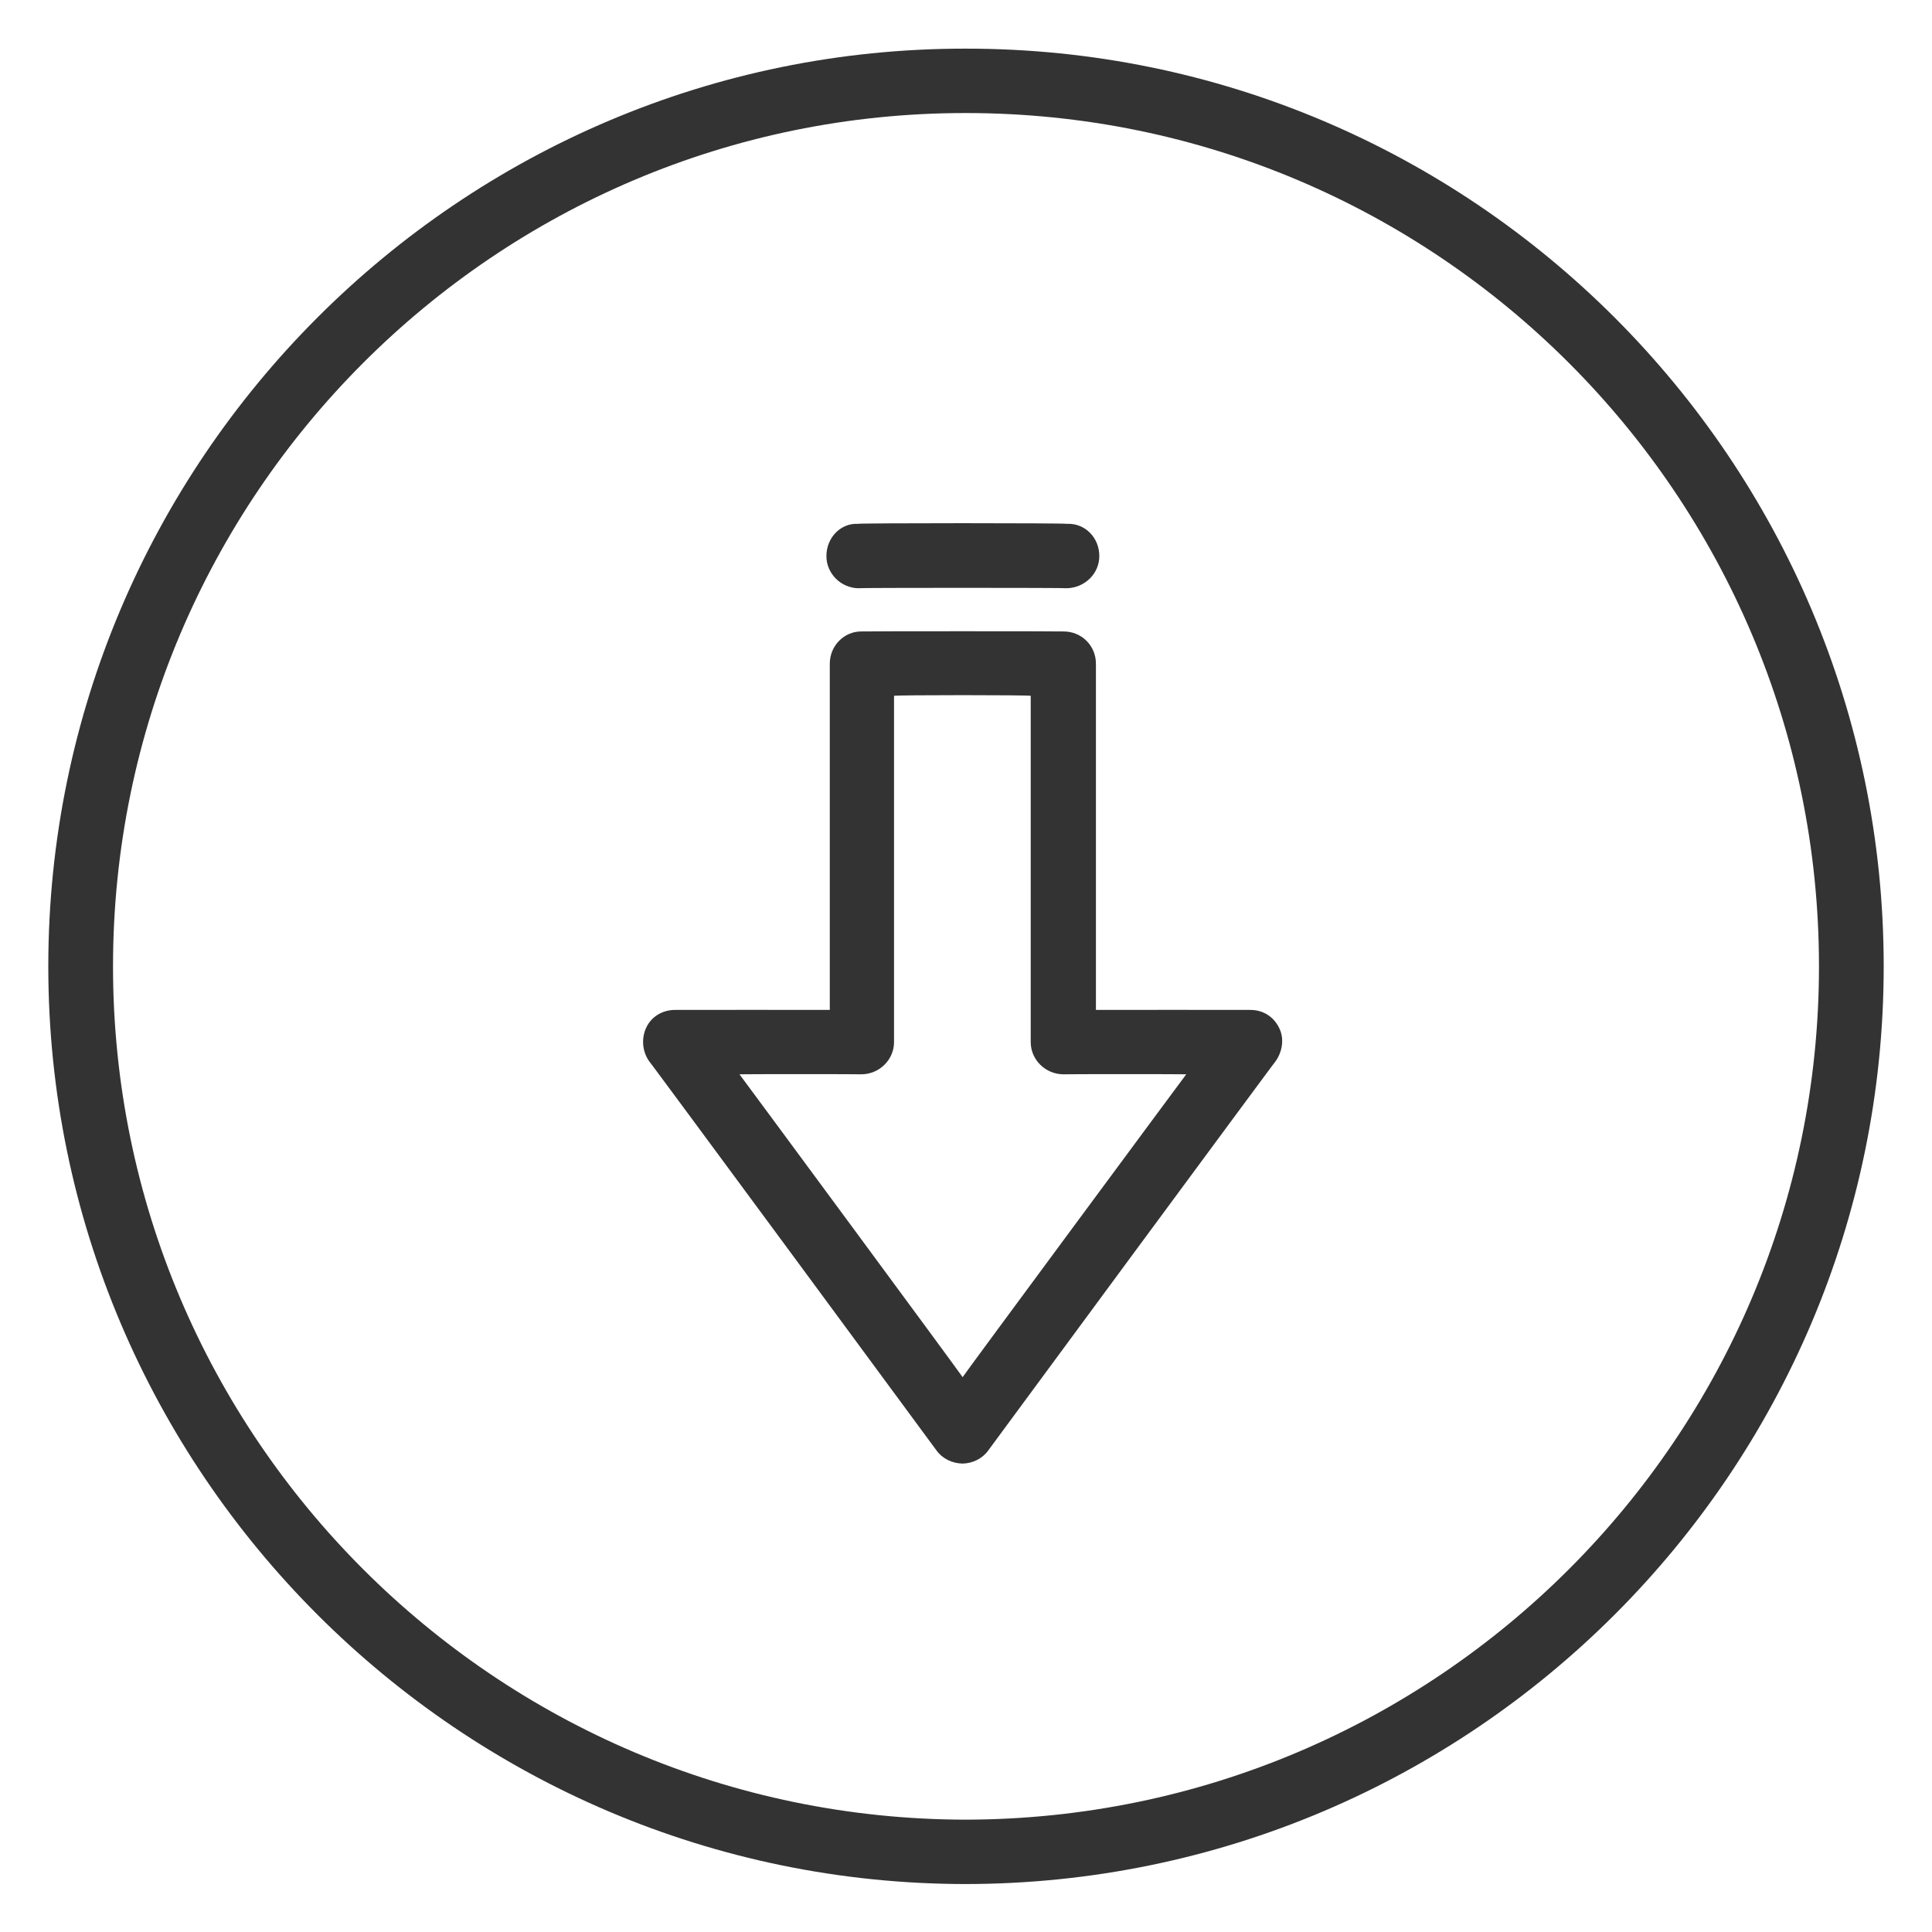
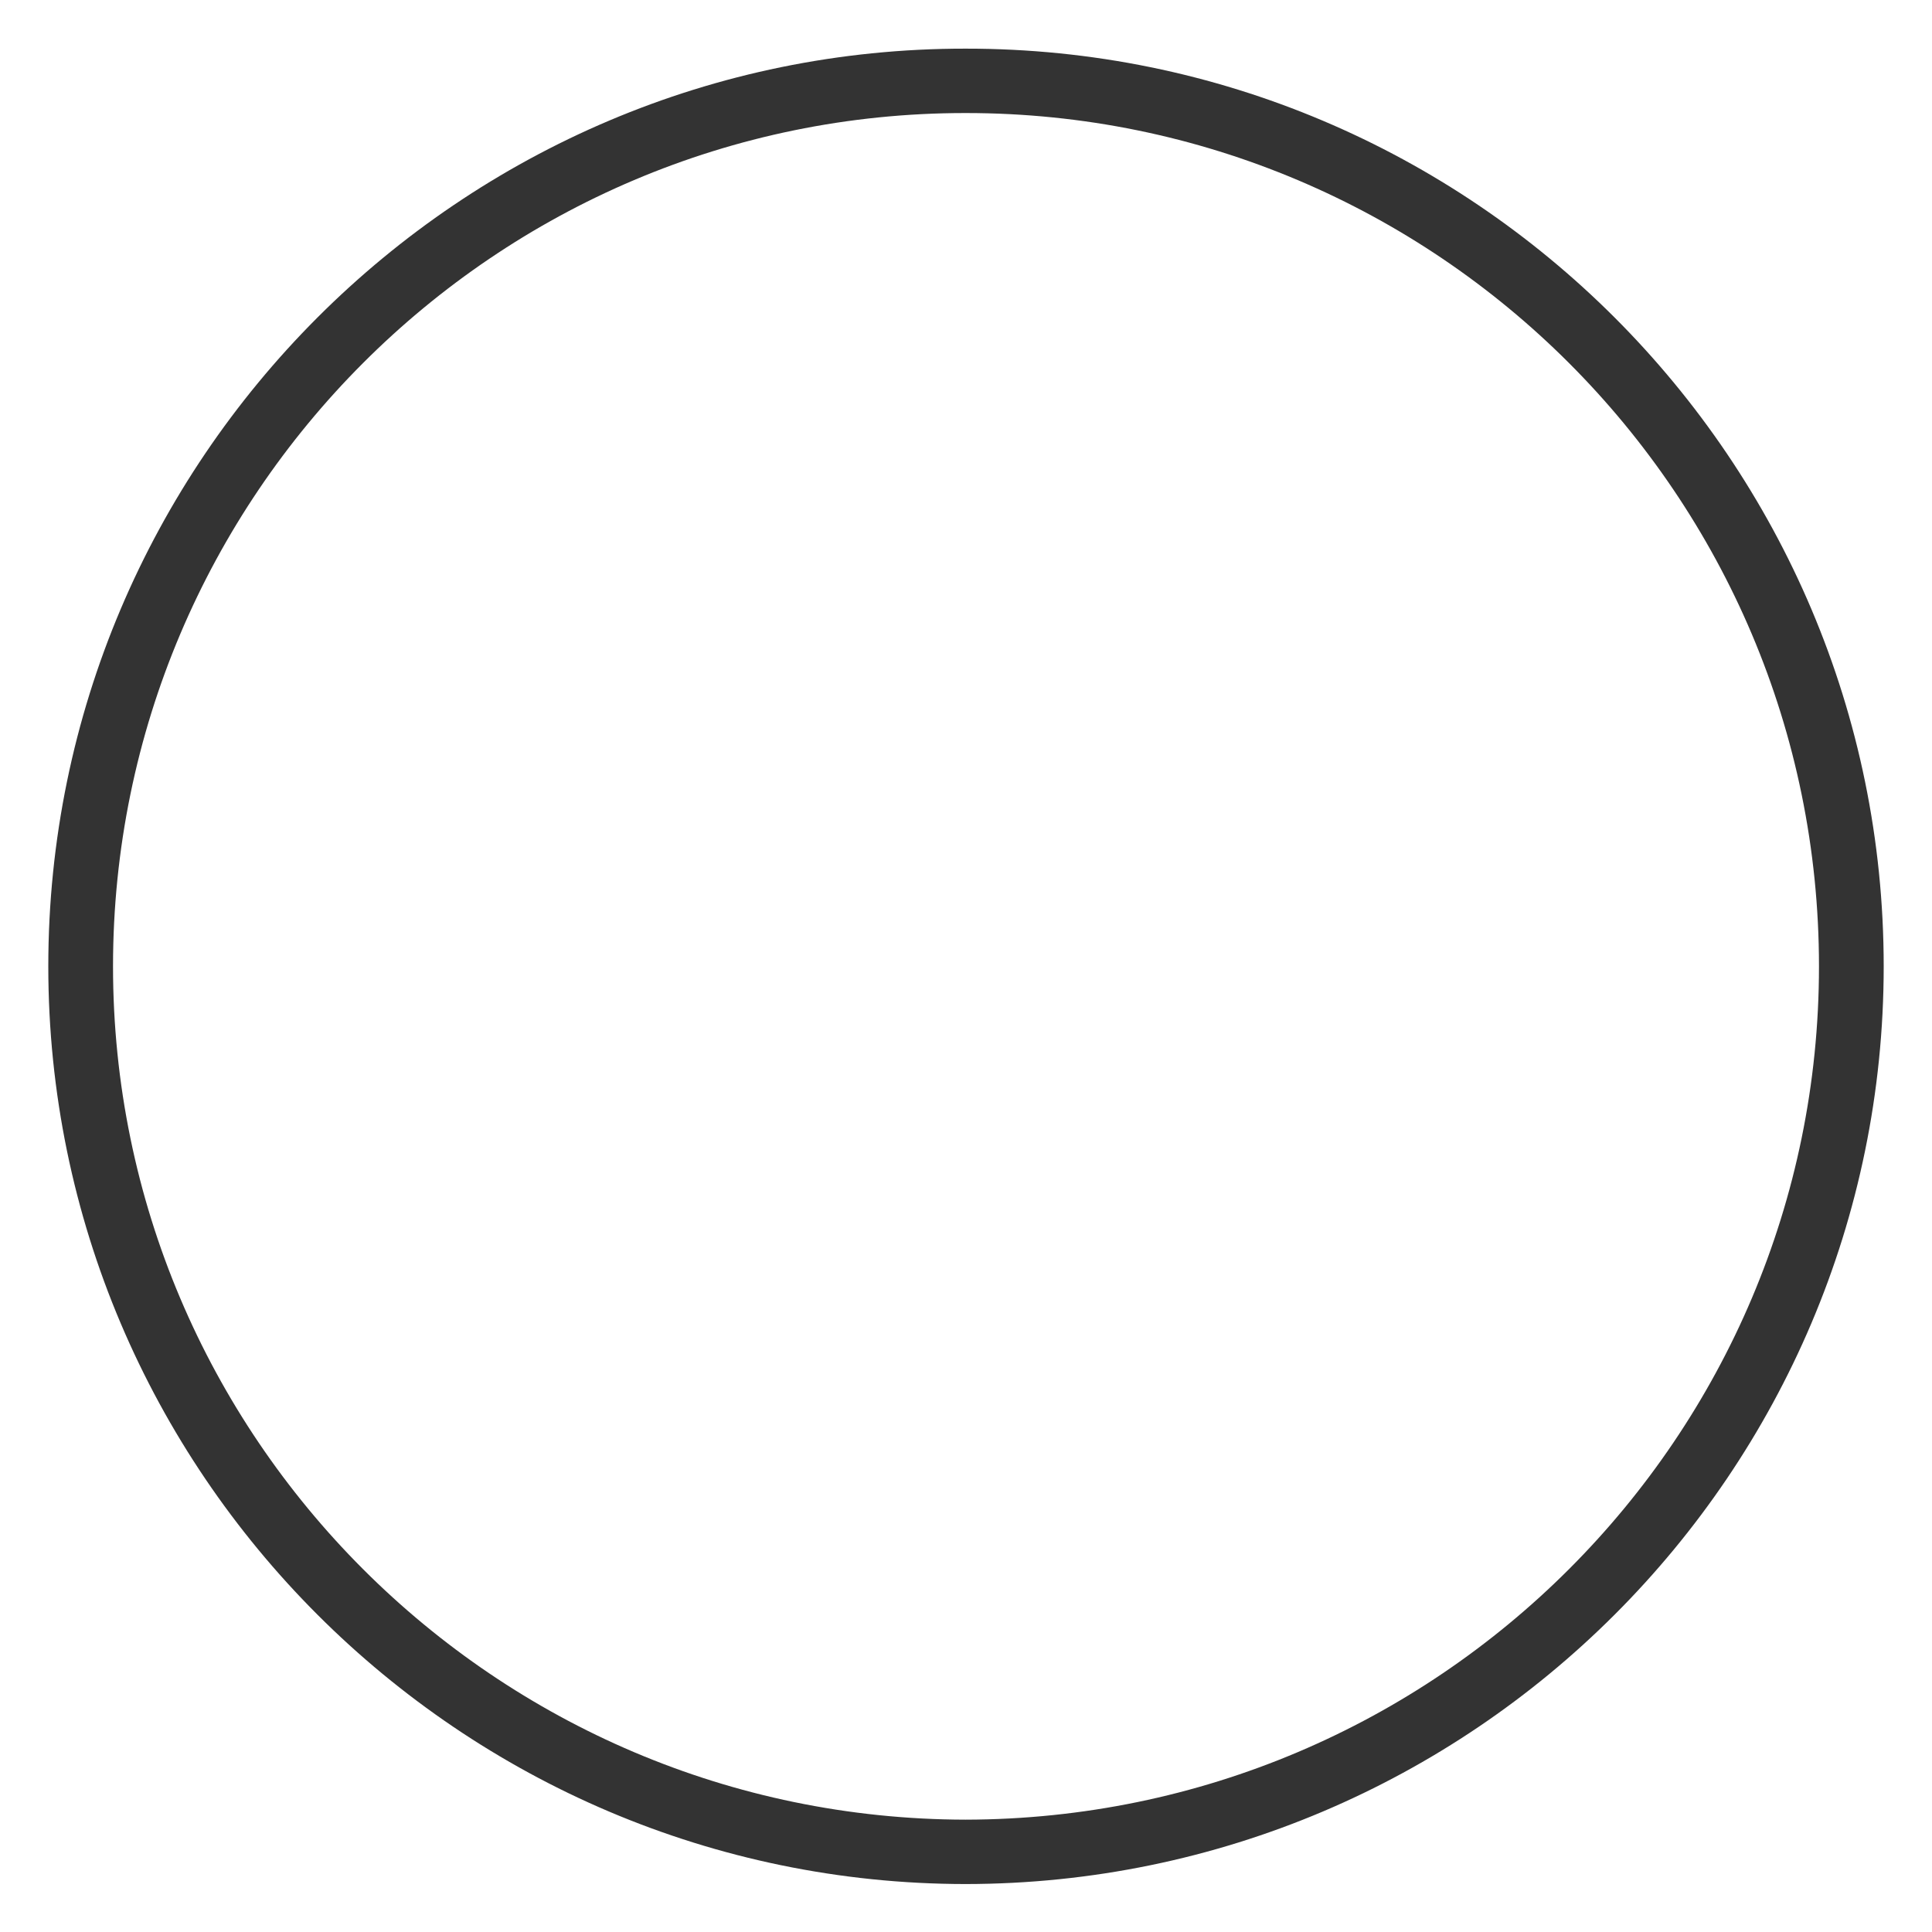
<svg xmlns="http://www.w3.org/2000/svg" version="1.1" width="100%" height="100%" id="svgWorkerArea" viewBox="0 0 400 400" style="background: white;">
  <defs id="defsdoc">
    <pattern id="patternBool" x="0" y="0" width="10" height="10" patternUnits="userSpaceOnUse" patternTransform="rotate(35)">
-       <circle cx="5" cy="5" r="4" style="stroke: none;fill: #ff000070;" />
-     </pattern>
+       </pattern>
  </defs>
  <g id="fileImp-258603385" class="cosito">
    <path id="pathImp-185366175" fill="#333333" class="grouped" d="M199.9 10.072C95.3 9.976 10 95.276 10 200.073 10 304.776 95.3 389.976 199.9 390.072 304.8 389.976 390 304.776 390 200.073 390 95.276 304.8 9.976 199.9 10.072 199.9 9.976 199.9 9.976 199.9 10.072M199.9 376.742C102.6 376.576 23.4 297.476 23.4 200.073 23.4 102.576 102.6 23.376 199.9 23.403 297.5 23.376 376.6 102.576 376.6 200.073 376.6 297.476 297.5 376.576 199.9 376.742 199.9 376.576 199.9 376.576 199.9 376.742" />
-     <path id="pathImp-36037930" fill="#333333" class="grouped" d="M258.8 209.093C258.8 209.076 226.9 209.076 226.9 209.093 226.9 209.076 226.9 137.276 226.9 137.401 226.9 133.676 223.9 130.676 220.1 130.736 220.1 130.676 178.4 130.676 178.4 130.736 174.8 130.676 171.8 133.676 171.8 137.401 171.8 137.276 171.8 209.076 171.8 209.093 171.8 209.076 139.8 209.076 139.8 209.093 137.3 209.076 134.9 210.376 133.8 212.755 132.8 214.876 132.9 217.576 134.4 219.718 134.4 219.576 193.9 300.276 193.9 300.31 195.1 301.976 197.1 302.976 199.3 303.018 201.4 302.976 203.4 301.976 204.6 300.31 204.6 300.276 264.1 219.576 264.1 219.718 265.6 217.576 265.9 214.876 264.8 212.755 263.6 210.376 261.4 209.076 258.8 209.093 258.8 209.076 258.8 209.076 258.8 209.093M199.3 285.129C199.3 284.976 153.1 222.376 153.1 222.423 153.1 222.376 178.4 222.376 178.4 222.423 182.1 222.376 185.1 219.376 185.1 215.758 185.1 215.576 185.1 143.876 185.1 144.066 185.1 143.876 213.4 143.876 213.4 144.066 213.4 143.876 213.4 215.576 213.4 215.758 213.4 219.376 216.4 222.376 220.1 222.423 220.1 222.376 245.6 222.376 245.6 222.423 245.6 222.376 199.3 284.976 199.3 285.129 199.3 284.976 199.3 284.976 199.3 285.129" />
-     <path id="pathImp-154841781" fill="#333333" class="grouped" d="M177.6 121.787C177.6 121.676 220.9 121.676 220.9 121.787 224.6 121.676 227.6 118.776 227.6 115.121 227.6 111.276 224.6 108.276 220.9 108.456 220.9 108.276 177.6 108.276 177.6 108.456 174.1 108.276 171.1 111.276 171.1 115.121 171.1 118.776 174.1 121.676 177.6 121.787 177.6 121.676 177.6 121.676 177.6 121.787" />
  </g>
</svg>